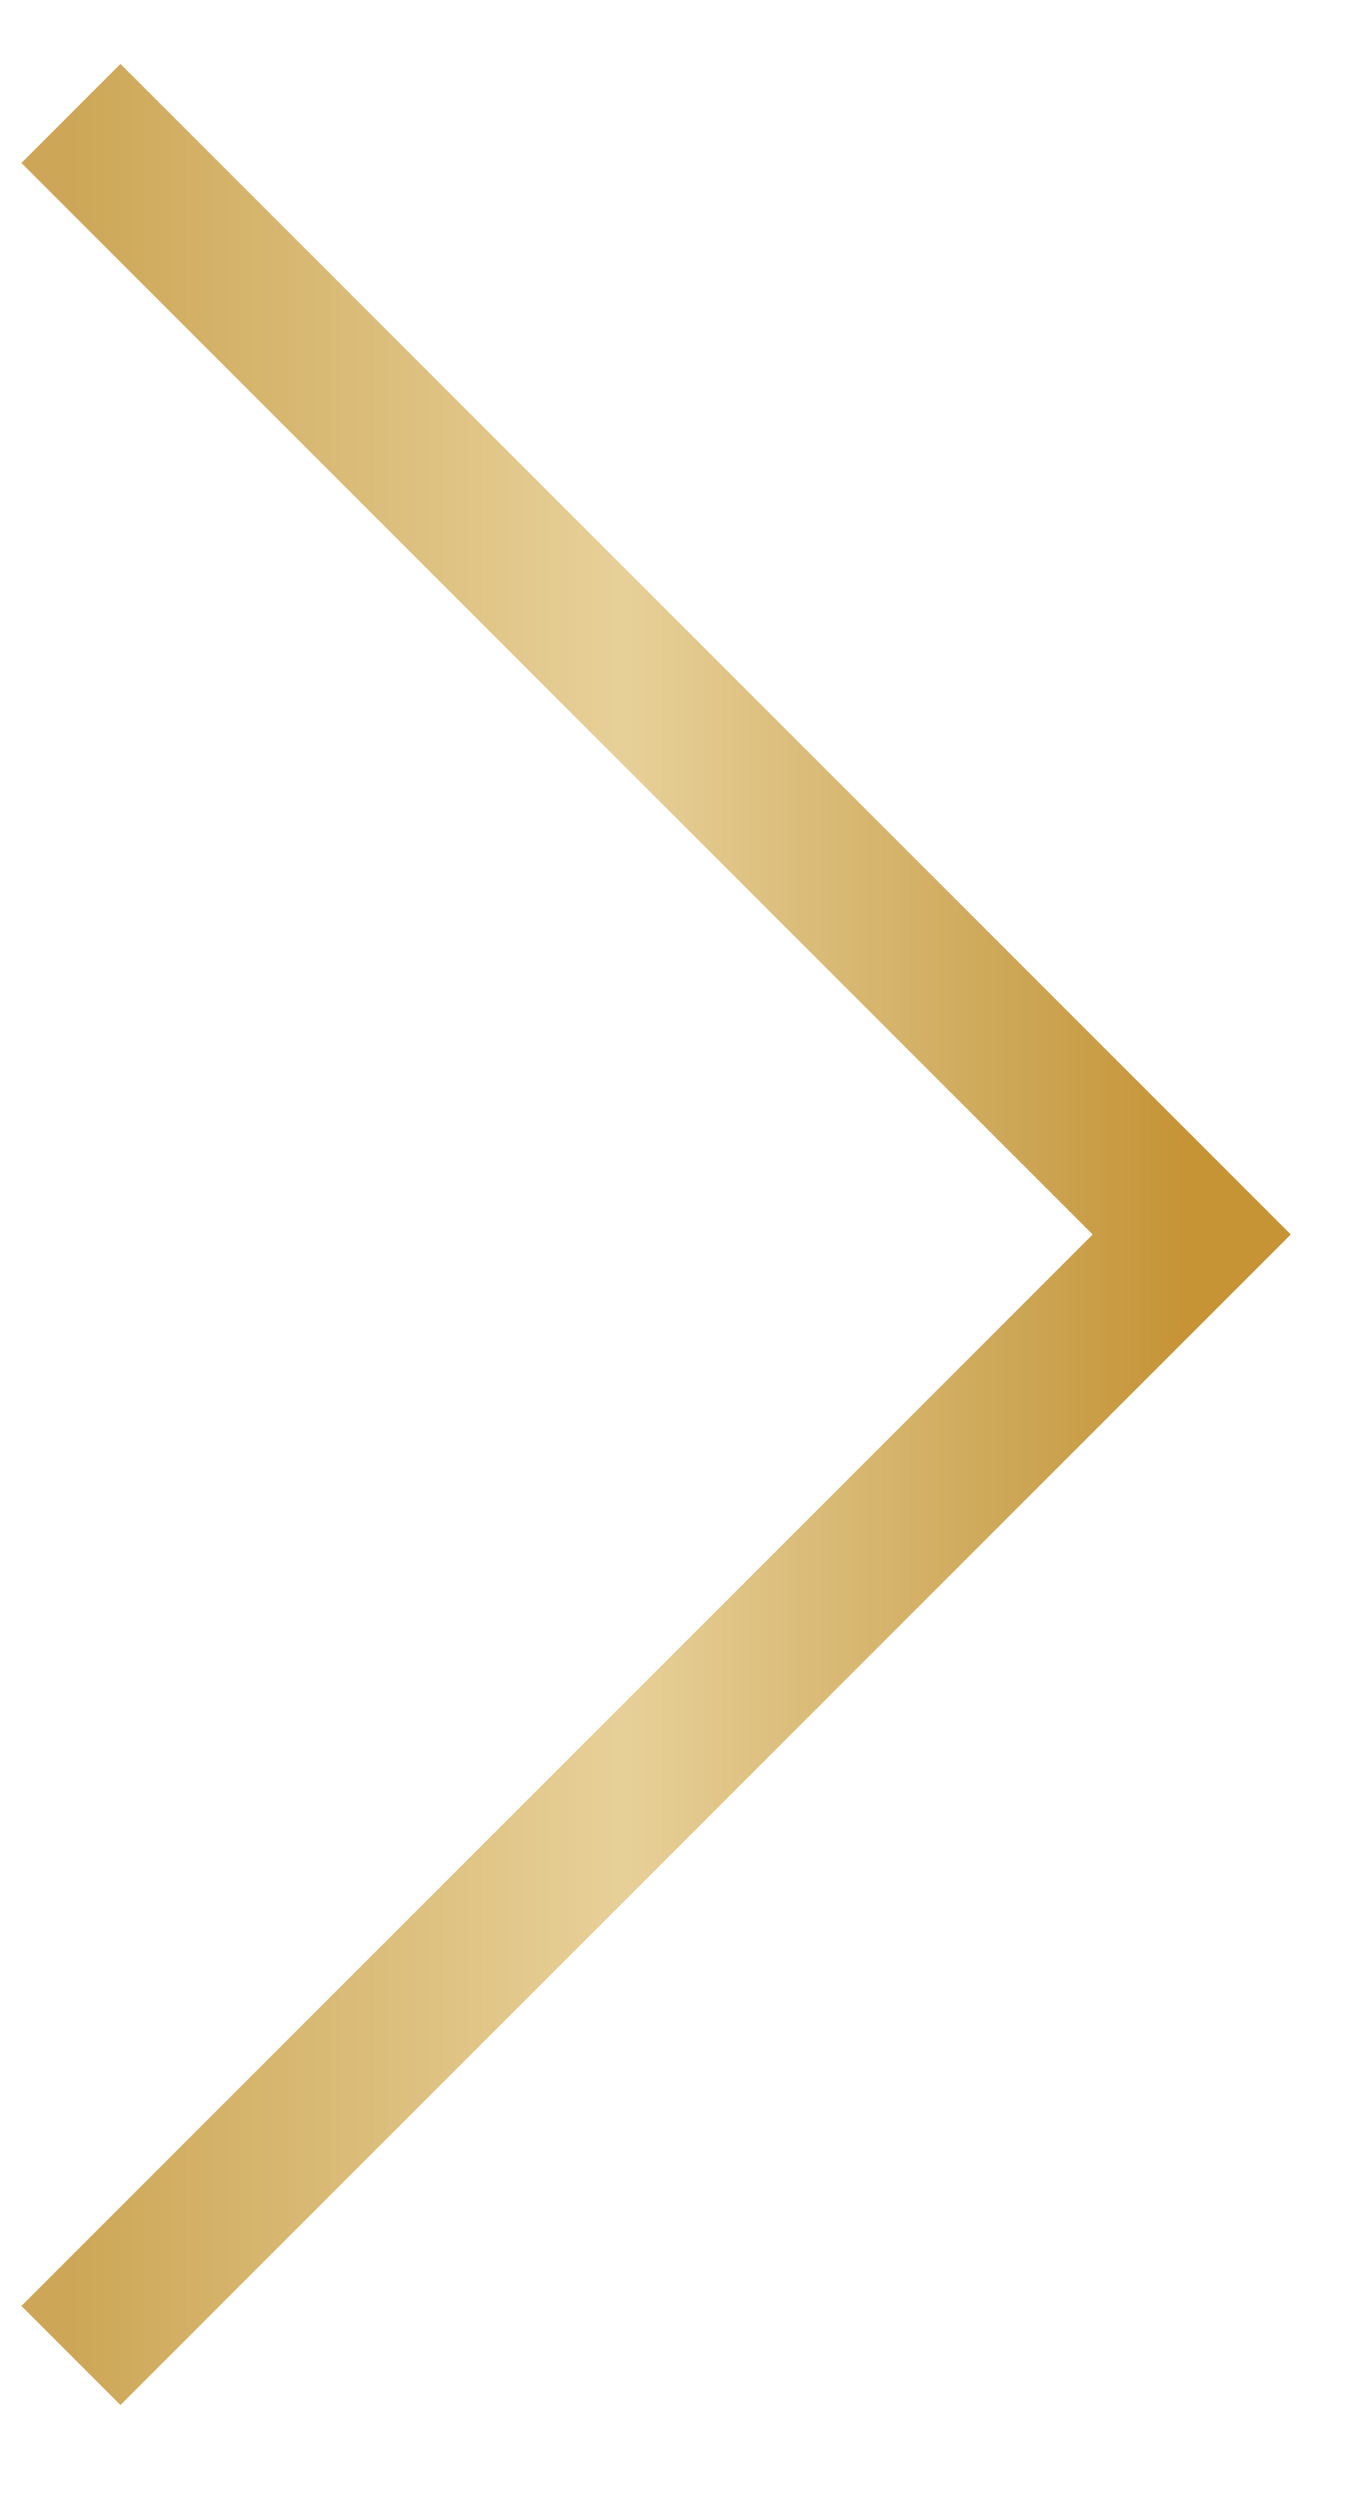
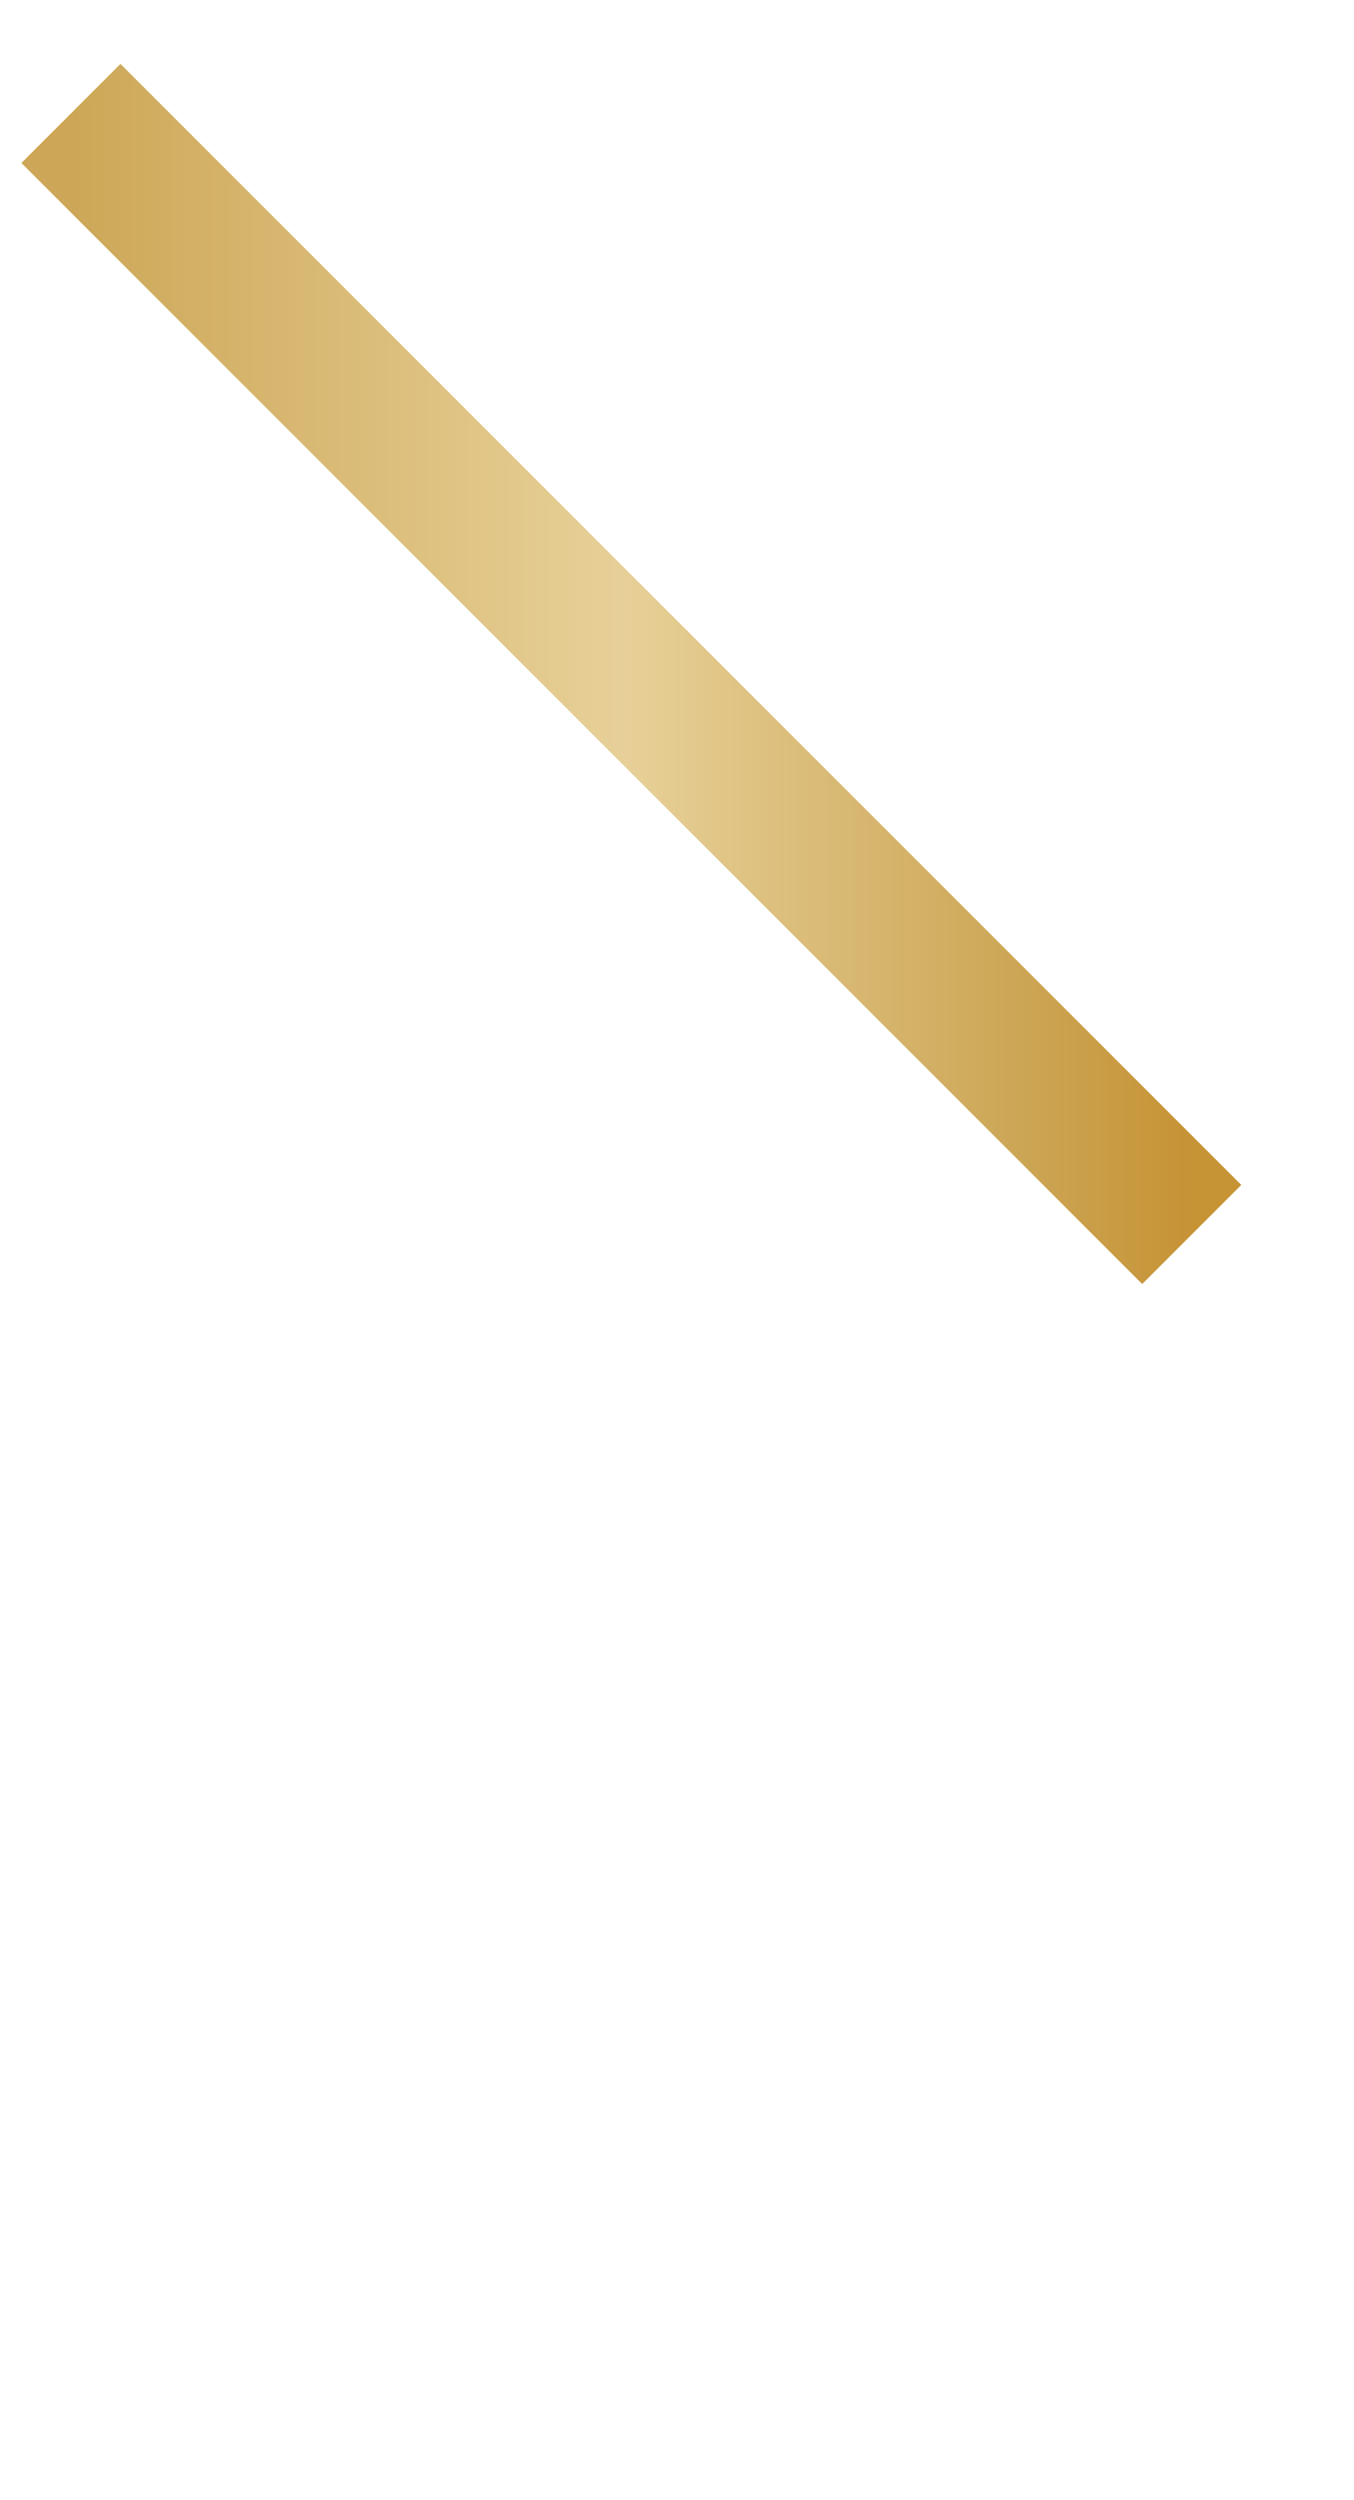
<svg xmlns="http://www.w3.org/2000/svg" width="13" height="24" viewBox="0 0 13 24" fill="none">
  <g transform="translate(13,0) scale(-1,1)">
-     <path d="M12.319 1.089L1.558 11.85L12.319 22.611" stroke="url(#paint0_linear_212_146)" stroke-width="1.345" />
+     <path d="M12.319 1.089L1.558 11.85" stroke="url(#paint0_linear_212_146)" stroke-width="1.345" />
  </g>
  <defs>
    <linearGradient id="paint0_linear_212_146" x1="1.558" y1="11.85" x2="12.319" y2="11.85" gradientUnits="userSpaceOnUse">
      <stop stop-color="#C69335" />
      <stop offset="0.163" stop-color="#CDA757" />
      <stop offset="0.507" stop-color="#E7D098" />
      <stop offset="1" stop-color="#CDA757" />
    </linearGradient>
  </defs>
</svg>